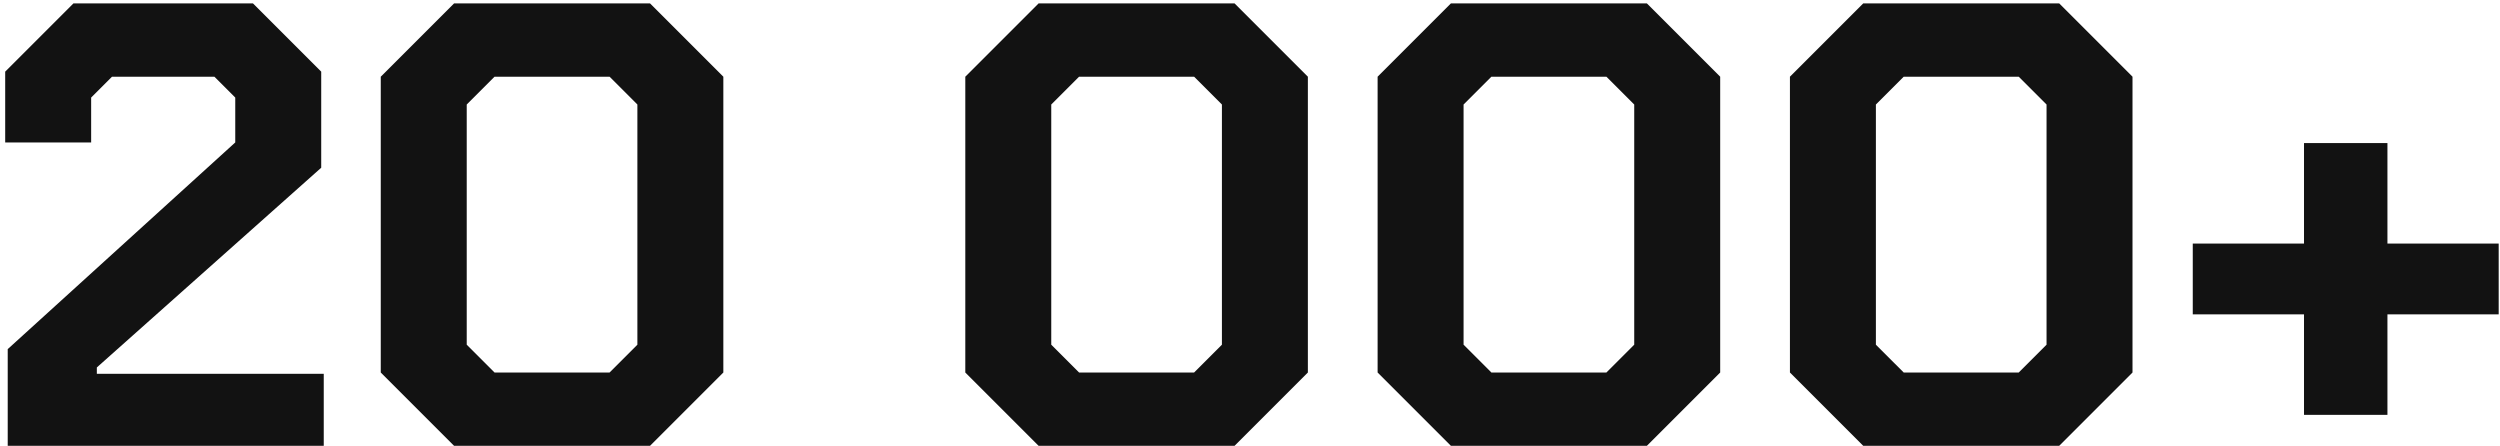
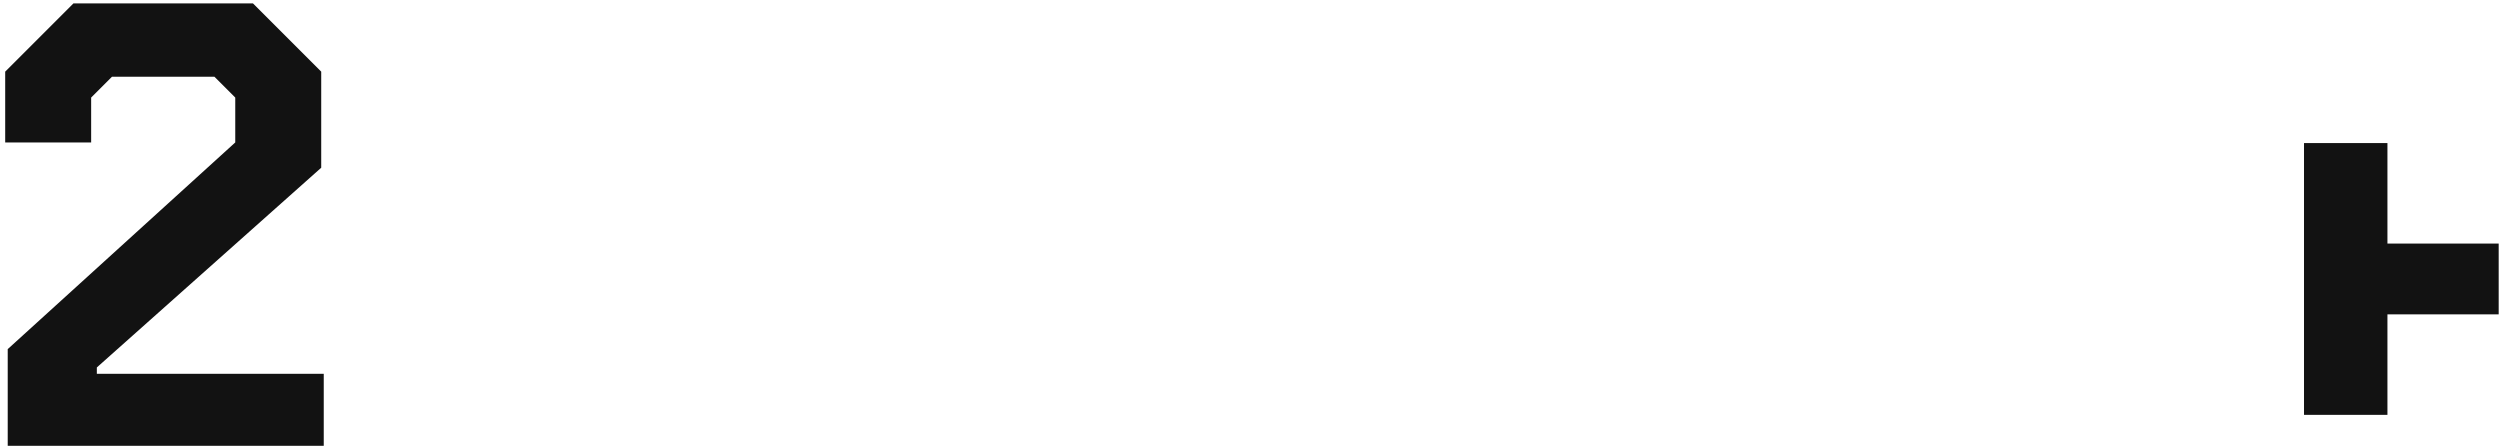
<svg xmlns="http://www.w3.org/2000/svg" width="443" height="79" viewBox="0 0 443 79" fill="none">
  <path d="M1.368 61.864L41.688 25.24V17.288L37.992 13.592H19.848L16.152 17.288V25.24H0.92V12.696L13.016 0.6H44.824L56.92 12.696V29.72L17.16 65.112V66.232H57.368V79H1.368V61.864Z" fill="#121212" />
-   <path d="M67.472 66.008V13.592L80.464 0.6H115.184L128.176 13.592V66.008L115.184 79H80.464L67.472 66.008ZM108.016 66.008L112.944 61.08V18.52L108.016 13.592H87.632L82.704 18.52V61.08L87.632 66.008H108.016Z" fill="#121212" />
-   <path d="M171.051 66.008V13.592L184.043 0.6H218.763L231.755 13.592V66.008L218.763 79H184.043L171.051 66.008ZM211.595 66.008L216.523 61.08V18.52L211.595 13.592H191.211L186.283 18.52V61.08L191.211 66.008H211.595Z" fill="#121212" />
-   <path d="M244.113 66.008V13.592L257.105 0.6H291.825L304.817 13.592V66.008L291.825 79H257.105L244.113 66.008ZM284.657 66.008L289.585 61.08V18.52L284.657 13.592H264.273L259.345 18.52V61.08L264.273 66.008H284.657Z" fill="#121212" />
-   <path d="M317.176 66.008V13.592L330.168 0.6H364.888L377.88 13.592V66.008L364.888 79H330.168L317.176 66.008ZM357.72 66.008L362.648 61.08V18.52L357.72 13.592H337.336L332.408 18.52V61.08L337.336 66.008H357.72Z" fill="#121212" />
-   <path d="M442.766 55.704H423.054V73.512H408.27V55.704H388.558V43.16H408.27V25.352H423.054V43.16H442.766V55.704Z" fill="#121212" />
+   <path d="M442.766 55.704H423.054V73.512H408.27V55.704V43.16H408.27V25.352H423.054V43.16H442.766V55.704Z" fill="#121212" />
</svg>